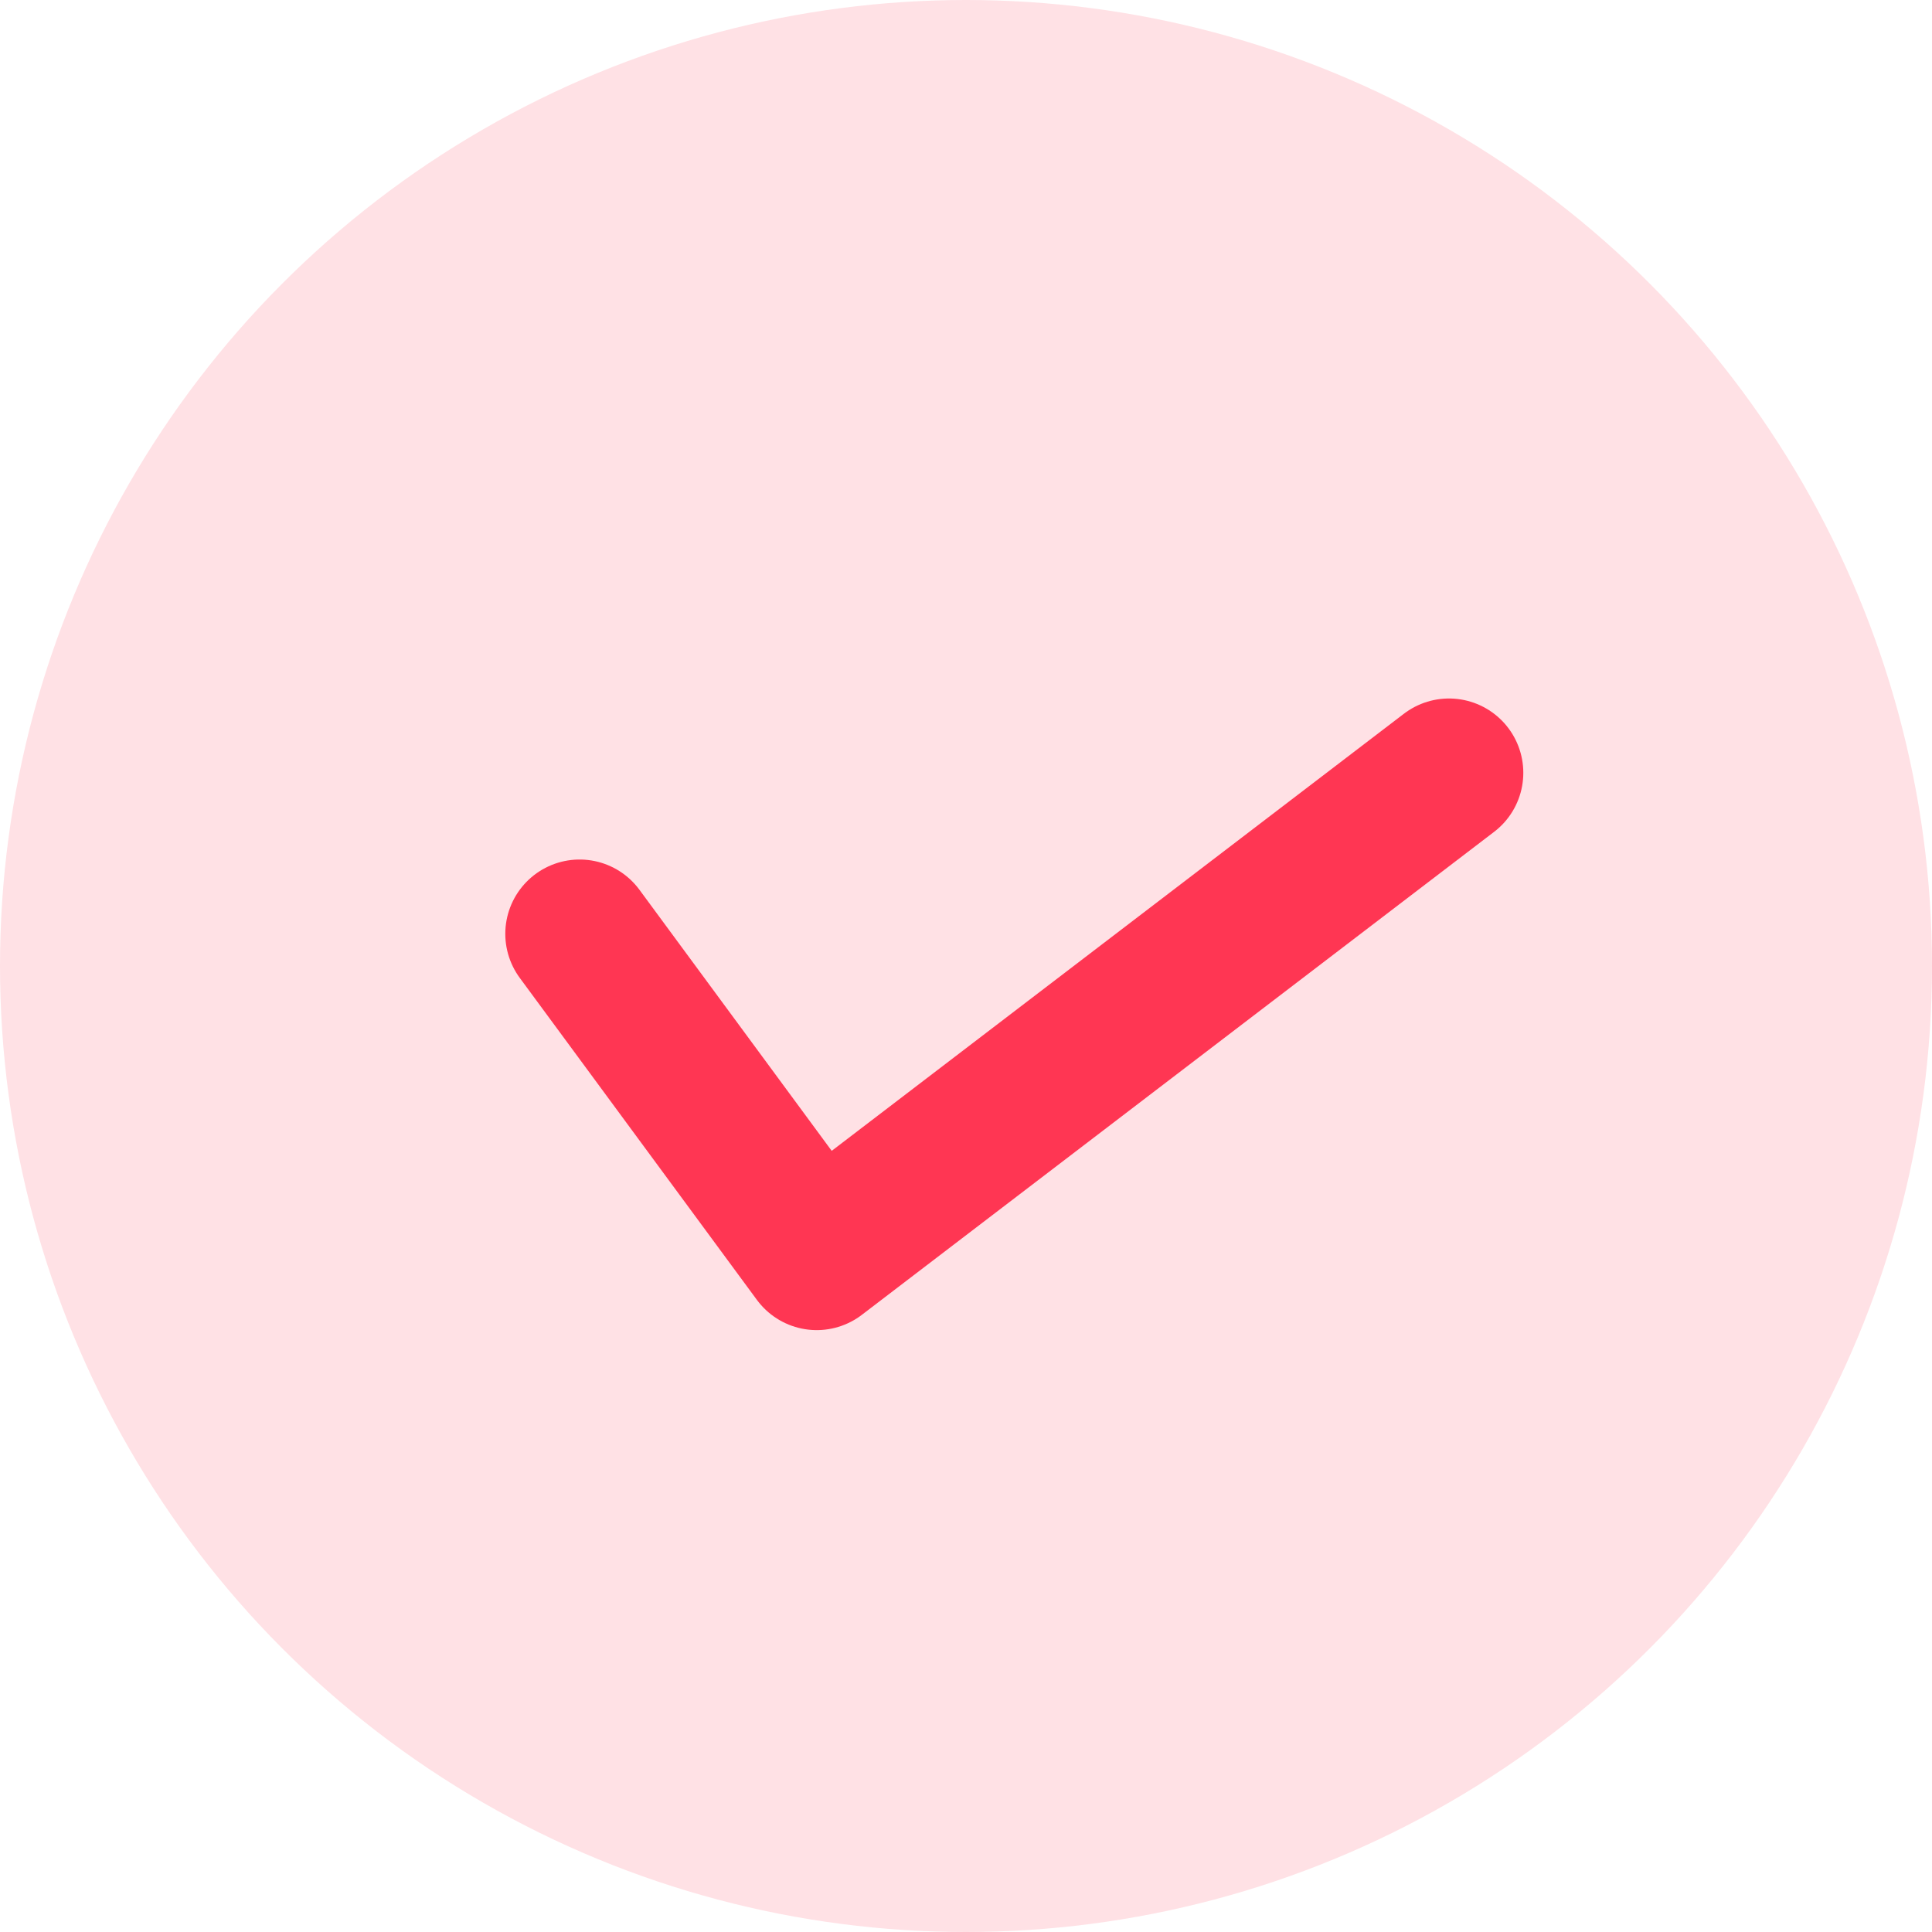
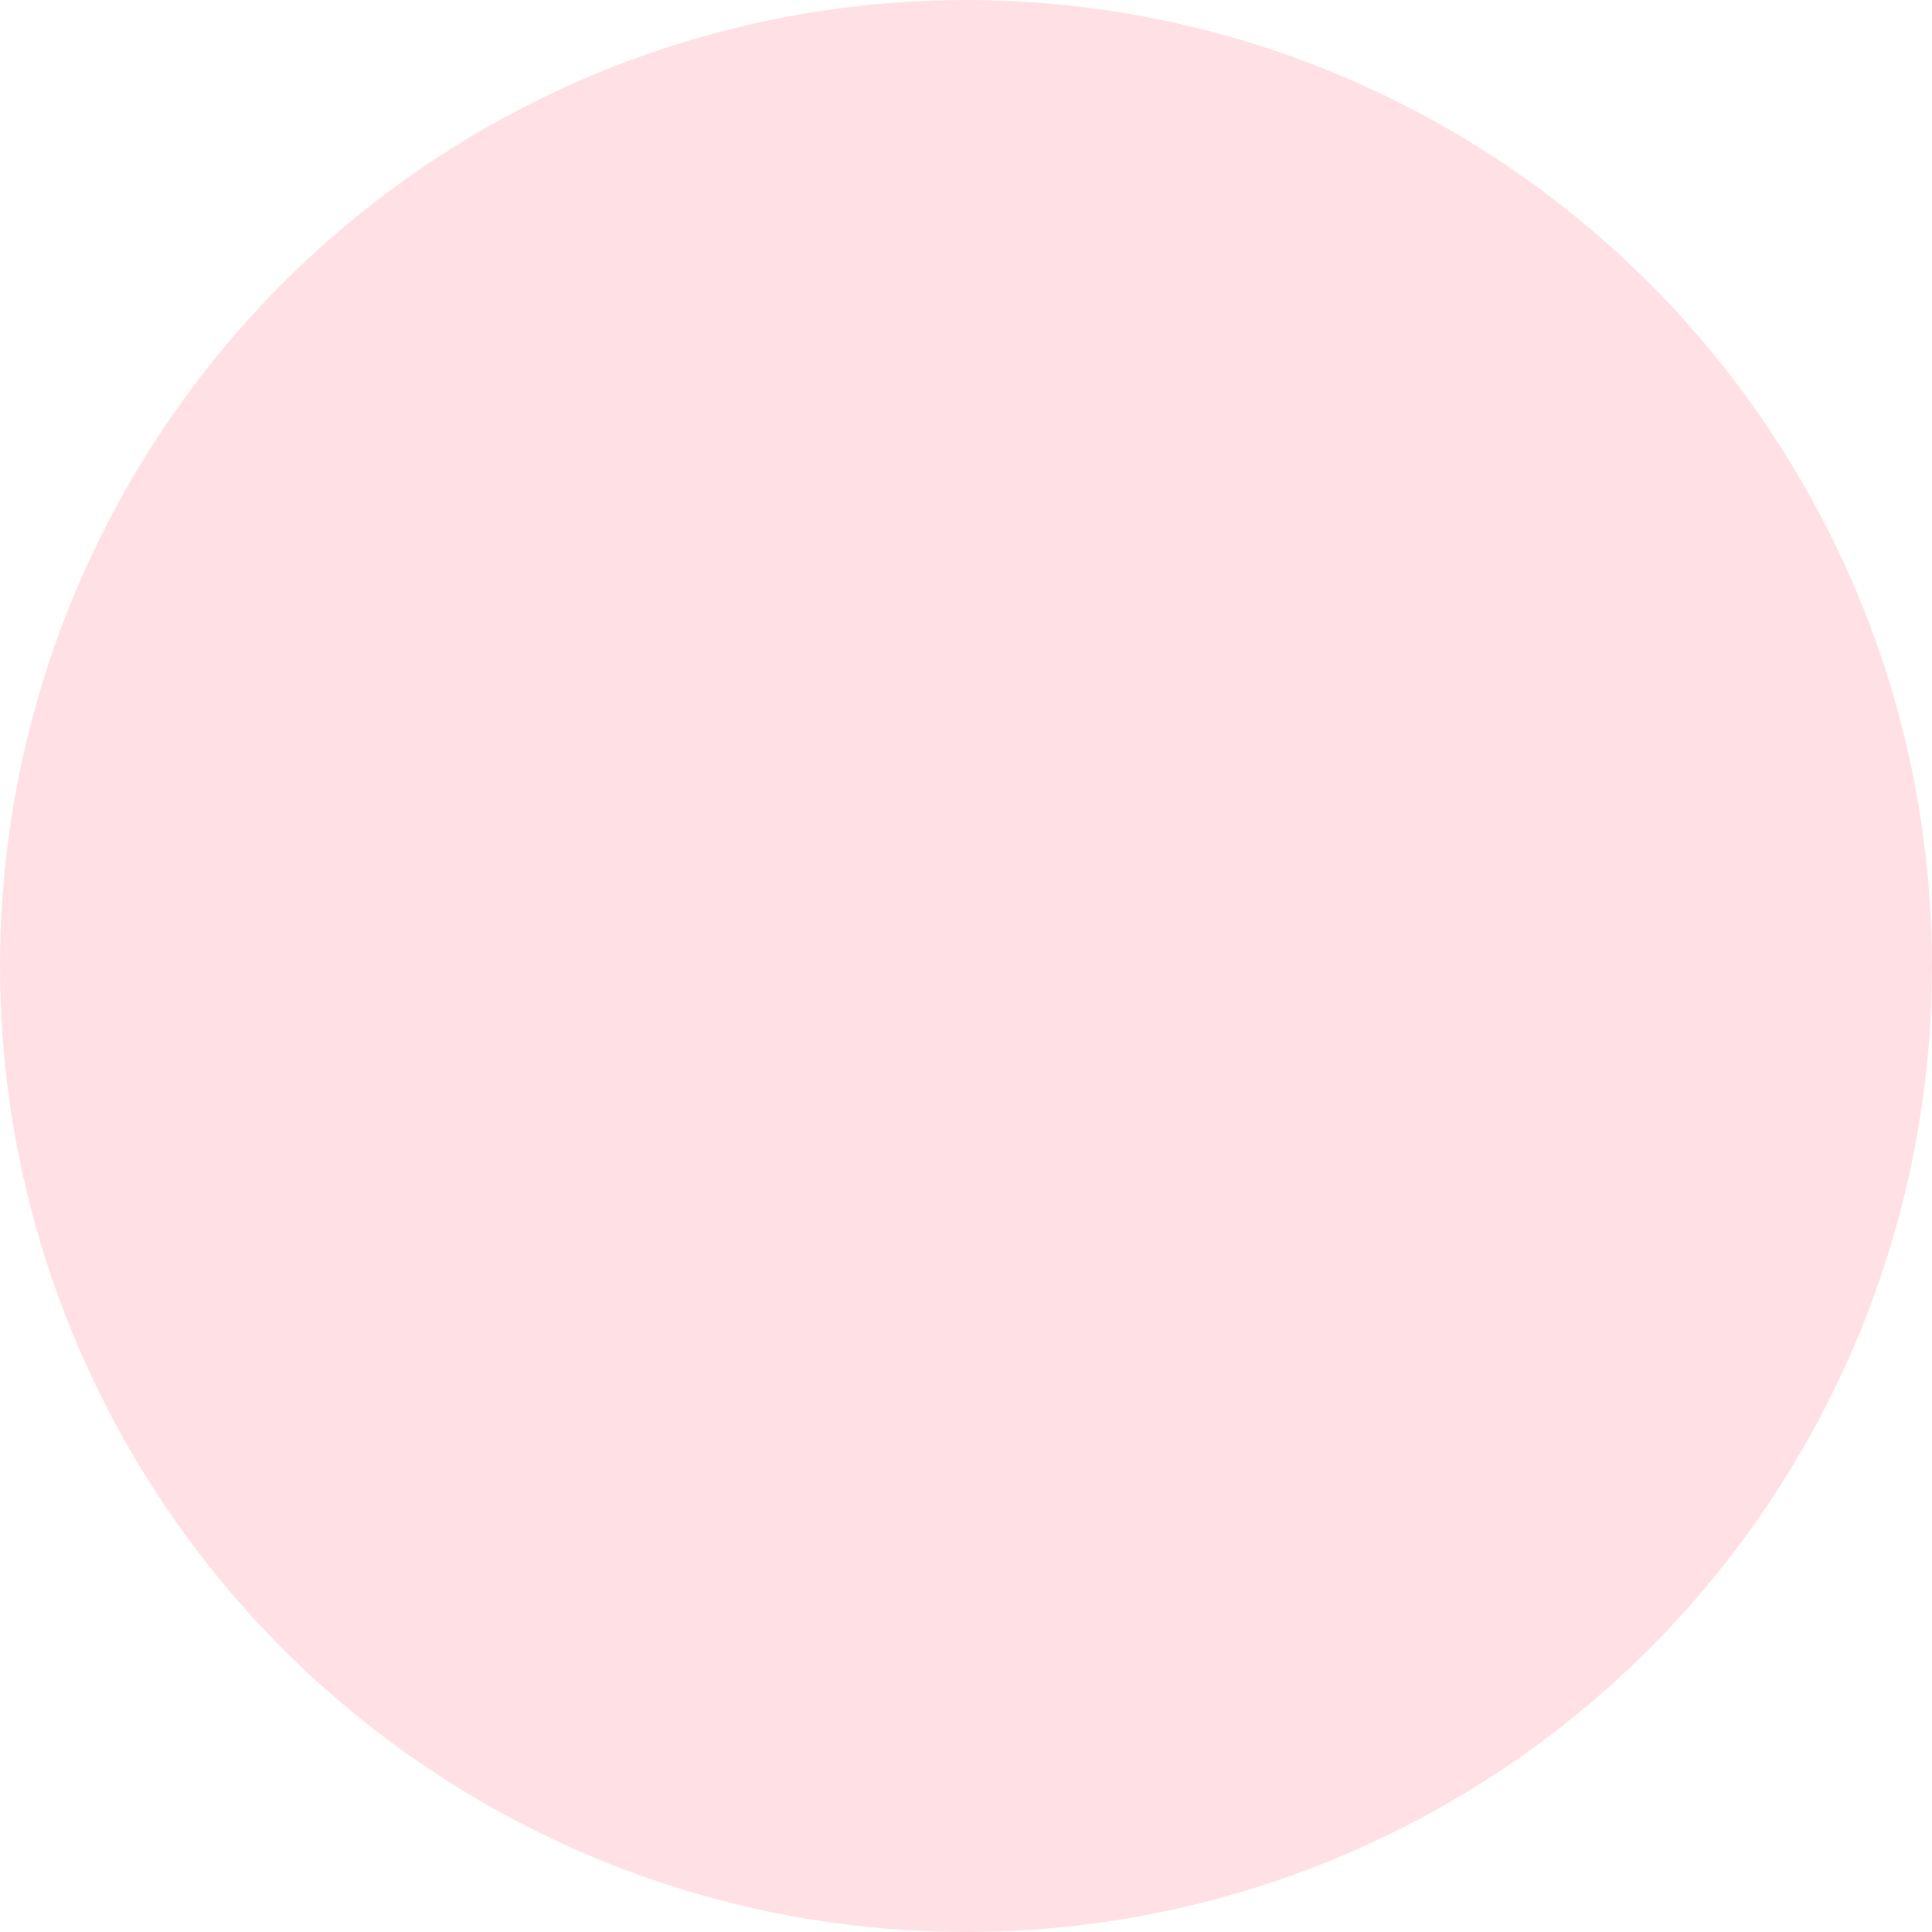
<svg xmlns="http://www.w3.org/2000/svg" width="26" height="26" viewBox="0 0 26 26" fill="none">
  <g id="V">
    <circle id="Ellipse 10" cx="13" cy="13" r="13" fill="#FF3653" fill-opacity="0.15" />
-     <path id="Vector 8" d="M7.8 12.567L10.991 16.9L19.5 10.4" stroke="#FF3653" stroke-width="2" stroke-linecap="round" stroke-linejoin="round" />
  </g>
</svg>